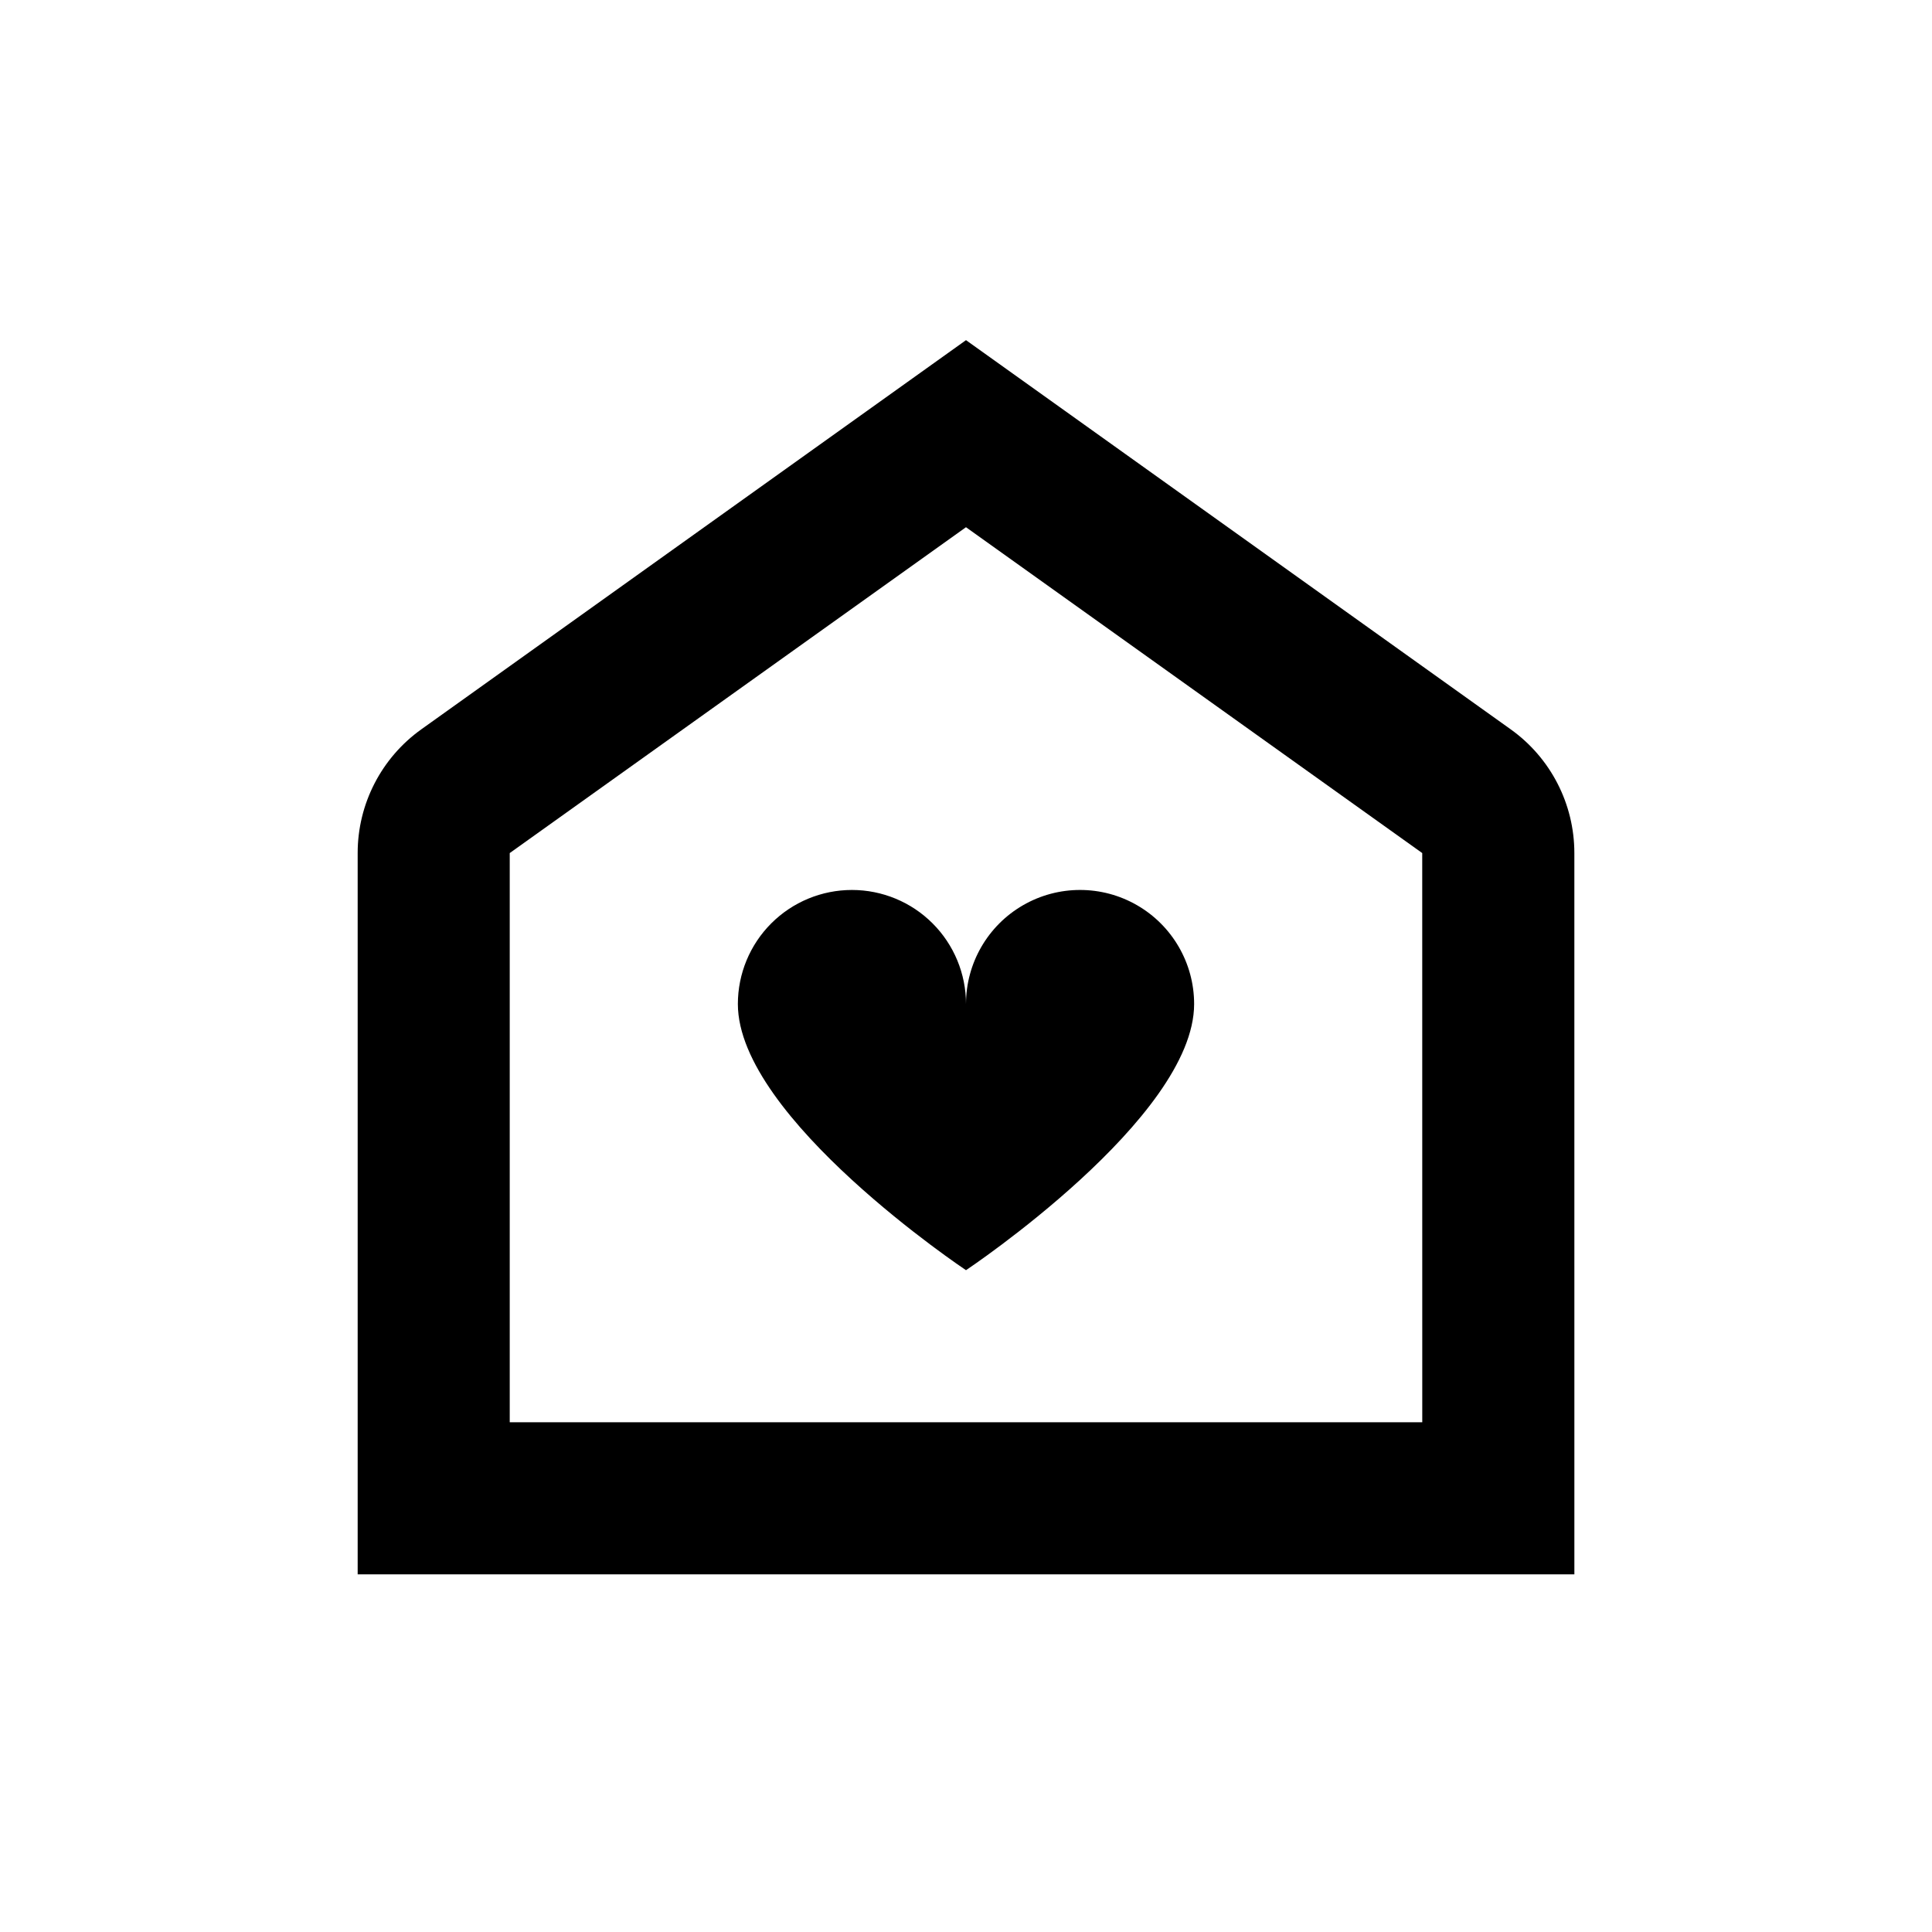
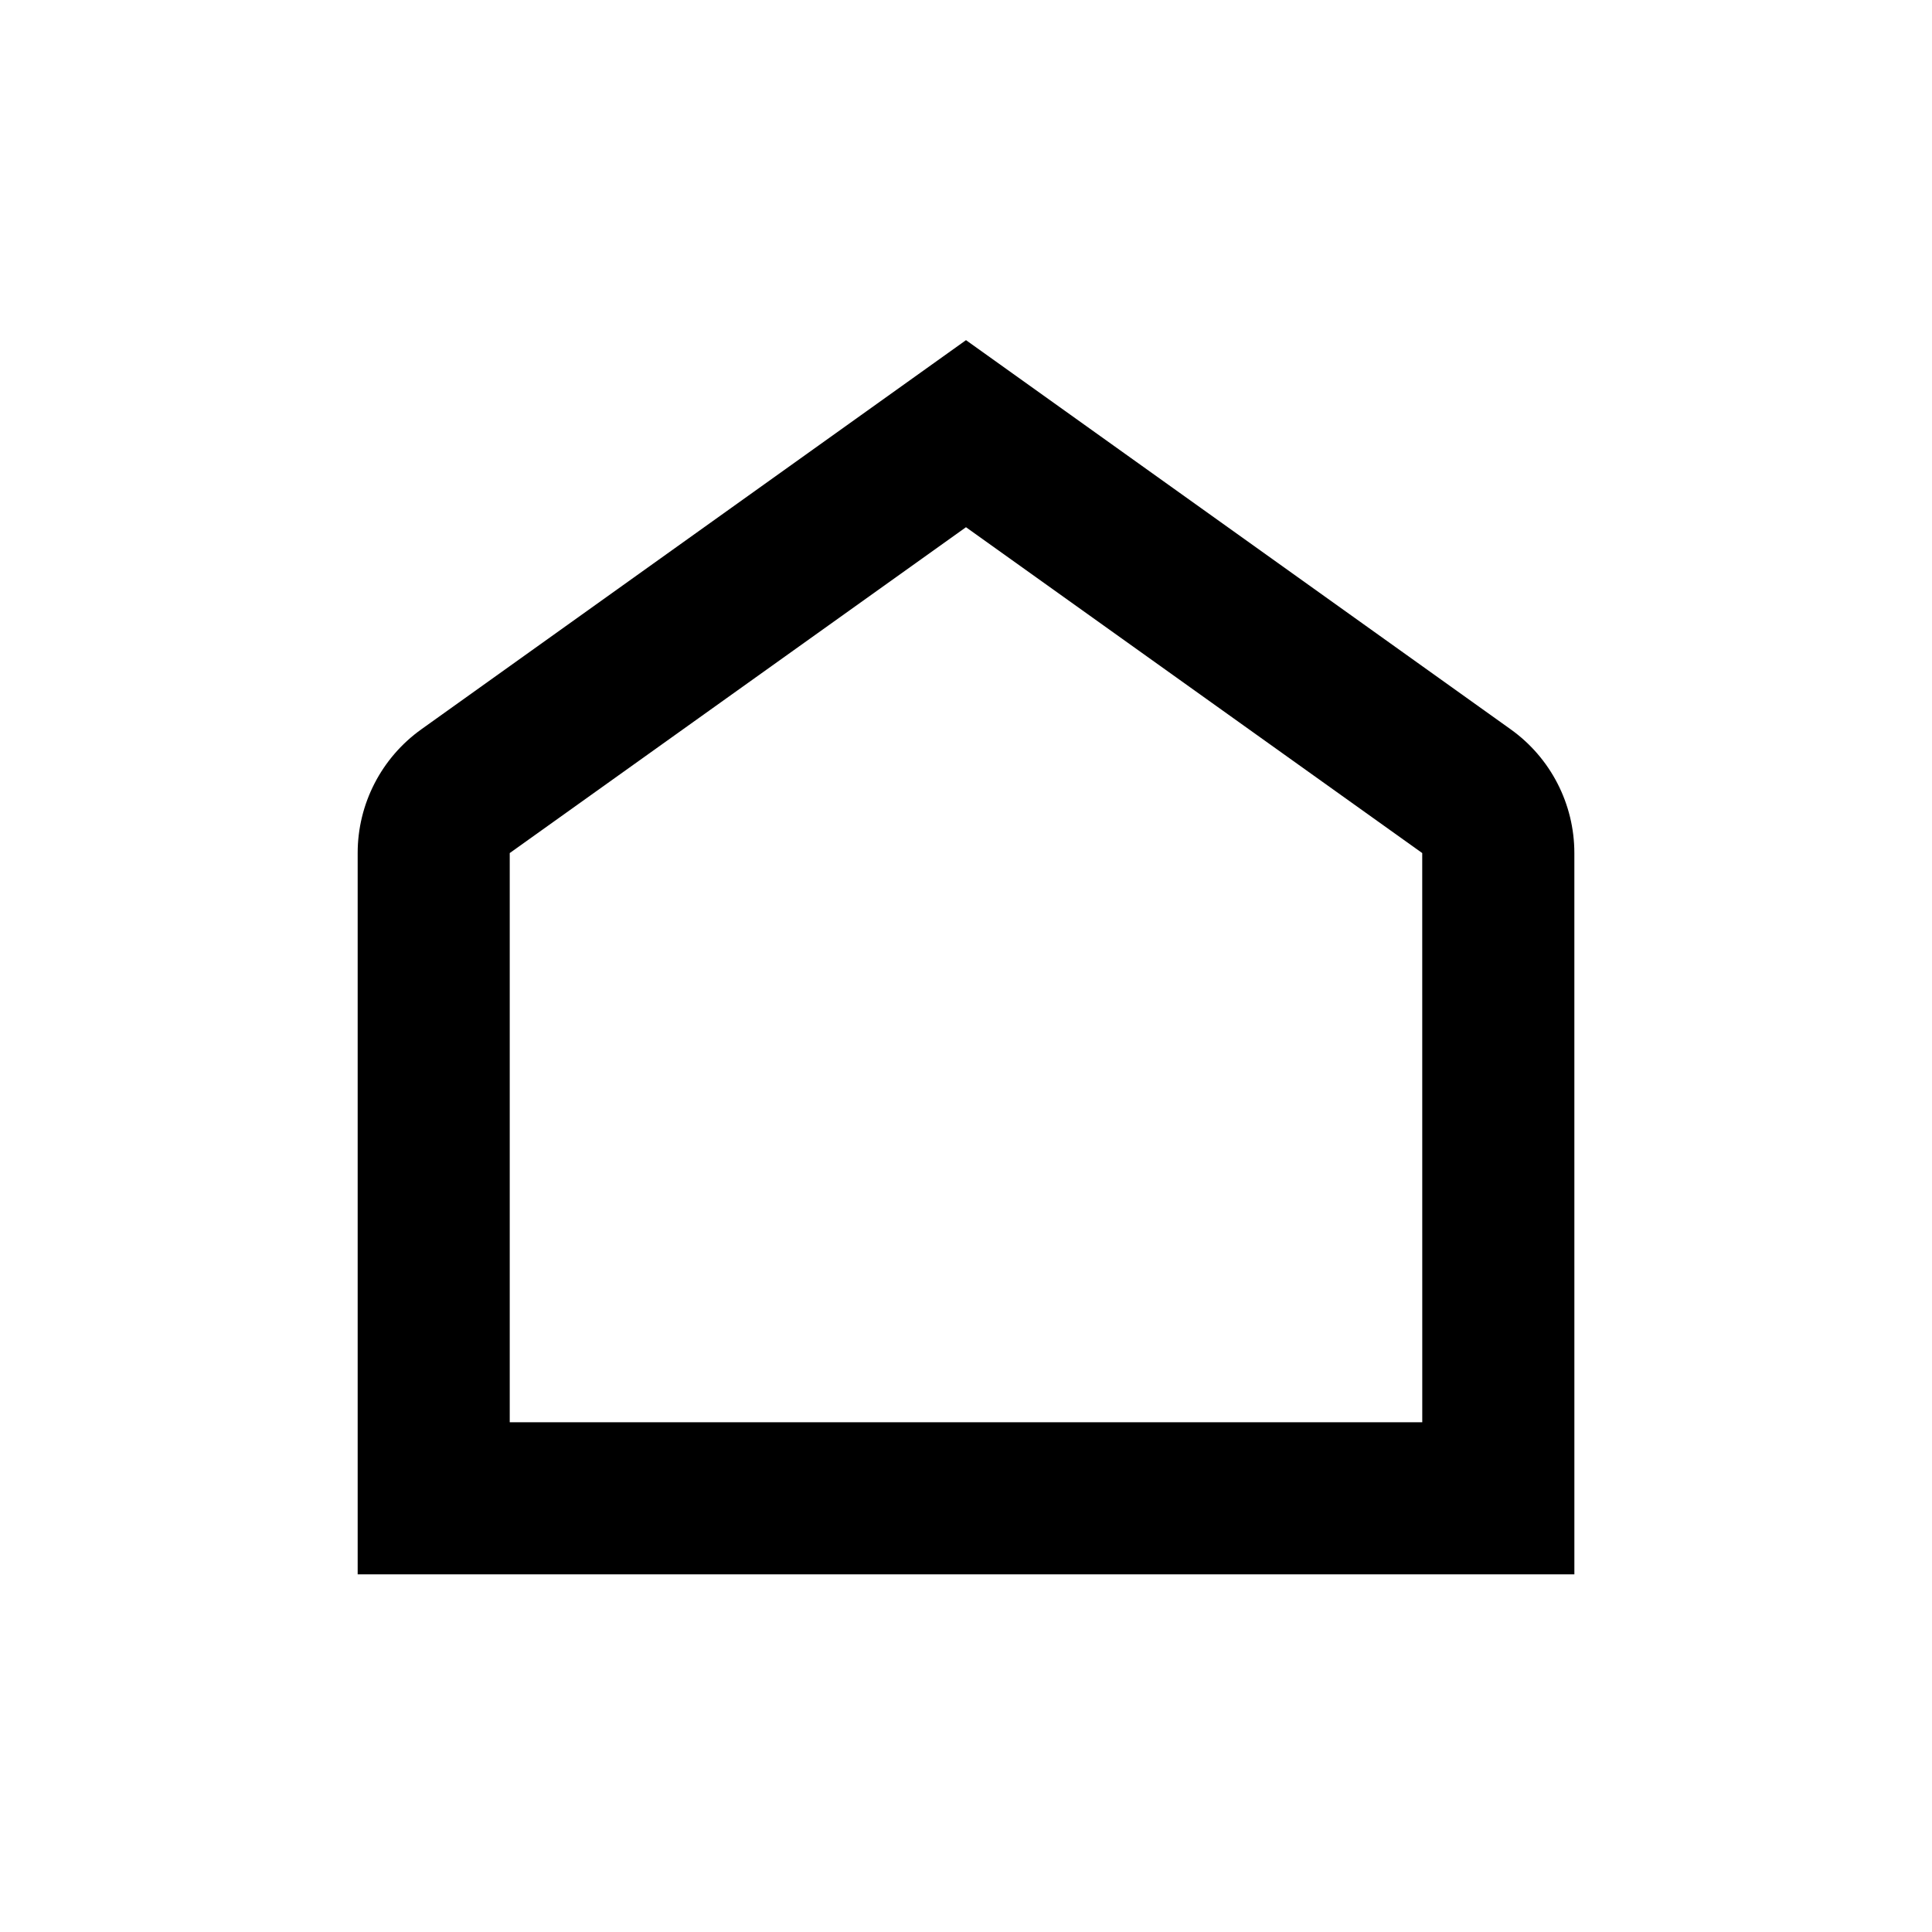
<svg xmlns="http://www.w3.org/2000/svg" fill="#000000" width="800px" height="800px" version="1.1" viewBox="144 144 512 512">
  <g>
    <path d="m561.22 370.07c0-13.016-6.285-25.23-16.879-32.797l-144.34-103.13-144.34 103.13c-10.59 7.566-16.879 19.781-16.875 32.797v191.15h322.44zm-40.305 150.84h-241.83v-150.84l120.91-86.352 120.91 86.352z" />
-     <path d="m369.77 379.85c-8.016 0-15.707 3.184-21.375 8.852s-8.852 13.359-8.852 21.375c0 30.23 60.457 70.535 60.457 70.535s60.457-40.305 60.457-70.535c0-10.801-5.762-20.777-15.117-26.18-9.352-5.398-20.875-5.398-30.227 0-9.352 5.402-15.113 15.379-15.113 26.18 0-8.016-3.188-15.707-8.855-21.375s-13.359-8.852-21.375-8.852z" />
  </g>
</svg>